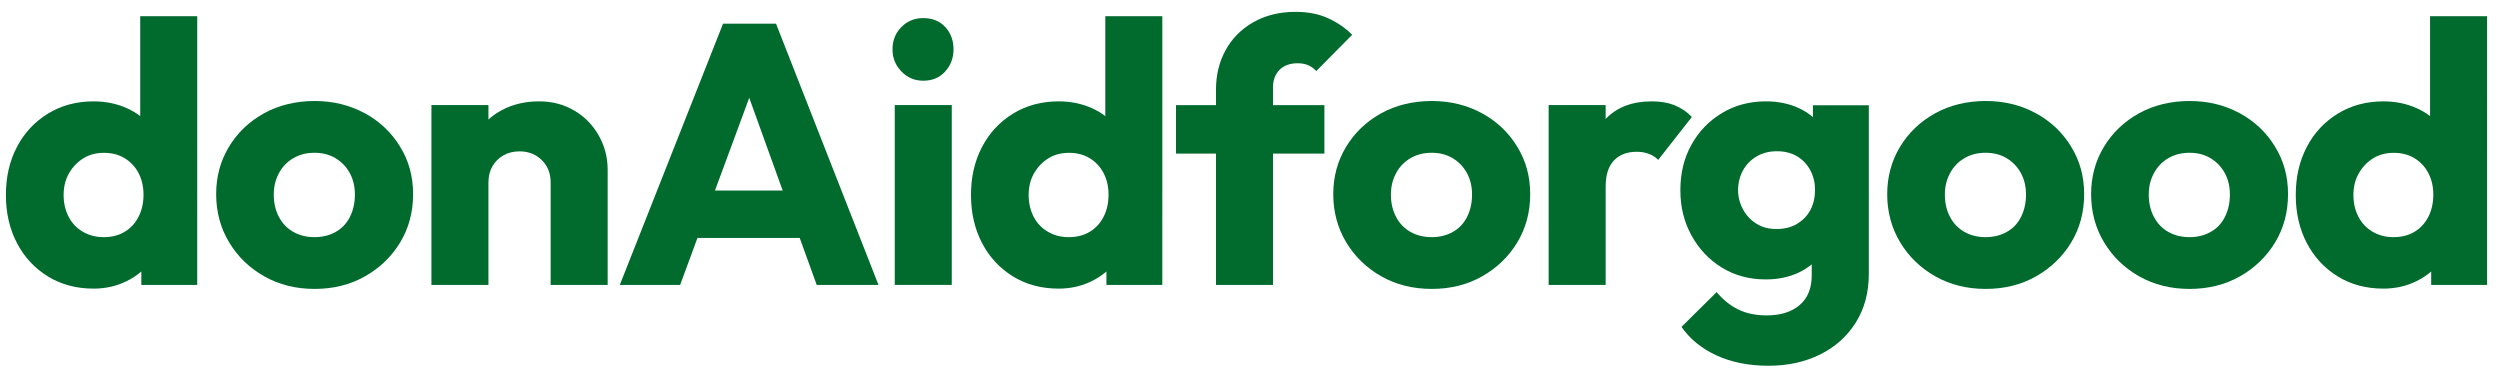
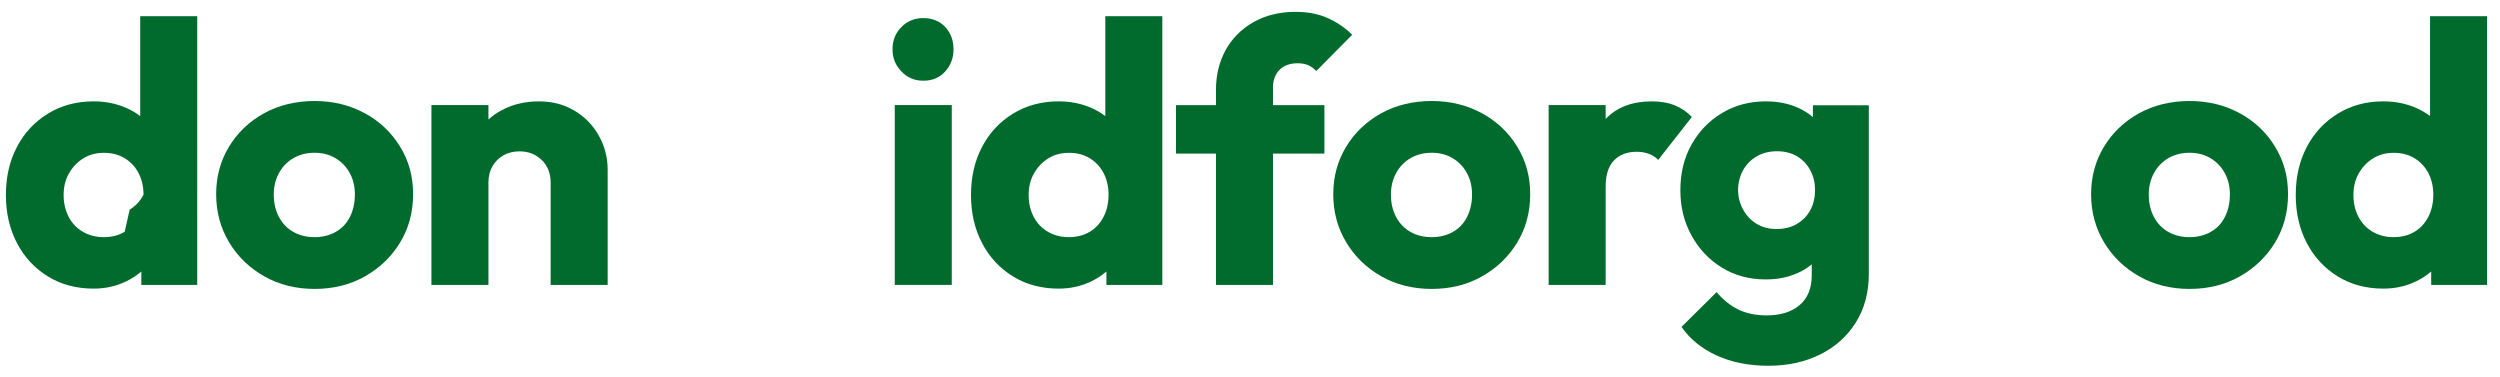
<svg xmlns="http://www.w3.org/2000/svg" id="Ebene_1" data-name="Ebene 1" viewBox="0 0 424 64">
  <defs>
    <style>
      .cls-1 {
        fill: #006b2d;
        stroke-width: 0px;
      }
    </style>
  </defs>
-   <path class="cls-1" d="M23.78,19.69c-.68-.52-1.43-.97-2.26-1.34-1.72-.77-3.6-1.16-5.65-1.16-2.89,0-5.46.69-7.72,2.07-2.26,1.38-4.02,3.26-5.27,5.65-1.26,2.39-1.88,5.11-1.88,8.16s.63,5.77,1.88,8.16,3,4.27,5.24,5.65c2.24,1.38,4.82,2.07,7.75,2.07,2.05,0,3.93-.43,5.65-1.29.91-.45,1.72-.99,2.45-1.61v2.27h9.48V2.75h-9.67v16.94ZM21.15,39.31c-1,.61-2.2.91-3.58.91-1.3,0-2.47-.3-3.51-.91-1.05-.61-1.85-1.45-2.42-2.54-.56-1.09-.85-2.32-.85-3.7s.3-2.61.91-3.67c.61-1.07,1.41-1.91,2.42-2.54s2.18-.94,3.51-.94,2.51.3,3.51.91c1,.61,1.79,1.44,2.35,2.51.56,1.07.85,2.29.85,3.67s-.28,2.68-.85,3.77c-.56,1.09-1.35,1.94-2.35,2.54Z" />
+   <path class="cls-1" d="M23.78,19.69c-.68-.52-1.43-.97-2.26-1.34-1.72-.77-3.6-1.16-5.65-1.16-2.89,0-5.46.69-7.72,2.07-2.26,1.38-4.02,3.26-5.27,5.65-1.26,2.39-1.88,5.11-1.88,8.16s.63,5.77,1.88,8.16,3,4.27,5.24,5.65c2.24,1.38,4.82,2.07,7.75,2.07,2.05,0,3.93-.43,5.65-1.29.91-.45,1.72-.99,2.45-1.61v2.27h9.48V2.75h-9.67v16.94ZM21.15,39.31c-1,.61-2.2.91-3.58.91-1.3,0-2.47-.3-3.51-.91-1.05-.61-1.85-1.45-2.42-2.54-.56-1.09-.85-2.32-.85-3.7s.3-2.61.91-3.67c.61-1.07,1.41-1.91,2.42-2.54s2.18-.94,3.51-.94,2.51.3,3.51.91c1,.61,1.79,1.44,2.35,2.51.56,1.07.85,2.29.85,3.67c-.56,1.09-1.35,1.94-2.35,2.54Z" />
  <path class="cls-1" d="M61.85,19.2c-2.53-1.38-5.37-2.07-8.5-2.07s-6.09.7-8.6,2.1c-2.51,1.4-4.49,3.29-5.93,5.68-1.44,2.39-2.16,5.06-2.16,8.03s.73,5.73,2.2,8.16c1.46,2.43,3.45,4.35,5.96,5.77s5.36,2.13,8.54,2.13,6.03-.71,8.54-2.13,4.5-3.34,5.96-5.74c1.46-2.41,2.2-5.14,2.2-8.19s-.73-5.66-2.2-8.06c-1.47-2.41-3.46-4.3-5.99-5.68ZM59.34,36.8c-.56,1.11-1.37,1.96-2.42,2.54-1.05.59-2.24.88-3.58.88s-2.53-.29-3.58-.88c-1.05-.59-1.86-1.43-2.45-2.54-.59-1.11-.88-2.37-.88-3.8,0-1.34.29-2.55.88-3.64.59-1.09,1.4-1.93,2.45-2.54,1.05-.61,2.24-.91,3.58-.91s2.52.3,3.55.91c1.02.61,1.83,1.44,2.42,2.51.59,1.07.88,2.29.88,3.67s-.28,2.69-.85,3.8Z" />
  <path class="cls-1" d="M97.4,18.76c-1.76-1.05-3.74-1.57-5.96-1.57-2.34,0-4.45.49-6.31,1.48-.85.45-1.61.98-2.29,1.6v-2.45h-9.67v30.5h9.67v-17.38c0-1.05.23-1.97.69-2.76.46-.79,1.09-1.41,1.88-1.85.79-.44,1.69-.66,2.7-.66,1.51,0,2.76.49,3.77,1.47,1,.98,1.51,2.25,1.51,3.8v17.38h9.67v-19.52c0-2.09-.5-4.03-1.51-5.81-1-1.78-2.38-3.19-4.14-4.24Z" />
-   <path class="cls-1" d="M122.63,4.01l-17.51,44.31h10.23l2.94-7.97h17.34l2.88,7.97h10.48l-17.38-44.31h-8.97ZM121.26,32.31l5.81-15.72,5.67,15.72h-11.48Z" />
  <rect class="cls-1" x="151.75" y="17.82" width="9.67" height="30.5" />
  <path class="cls-1" d="M156.58,3.07c-1.46,0-2.7.5-3.7,1.51s-1.51,2.26-1.51,3.77.5,2.72,1.51,3.77c1,1.05,2.24,1.57,3.7,1.57,1.55,0,2.79-.52,3.73-1.57.94-1.05,1.41-2.3,1.41-3.77s-.47-2.76-1.41-3.77-2.19-1.51-3.73-1.51Z" />
  <path class="cls-1" d="M187.46,19.69c-.68-.52-1.43-.97-2.26-1.34-1.72-.77-3.6-1.16-5.65-1.16-2.89,0-5.46.69-7.72,2.07-2.26,1.38-4.02,3.26-5.27,5.65-1.26,2.39-1.88,5.11-1.88,8.16s.63,5.77,1.88,8.16,3,4.27,5.24,5.65c2.24,1.38,4.82,2.07,7.75,2.07,2.05,0,3.93-.43,5.65-1.29.91-.45,1.72-.99,2.45-1.61v2.27h9.48V2.75h-9.67v16.94ZM184.82,39.31c-1,.61-2.2.91-3.58.91-1.3,0-2.47-.3-3.51-.91-1.05-.61-1.85-1.45-2.42-2.54-.56-1.09-.85-2.32-.85-3.7s.3-2.61.91-3.67c.61-1.07,1.41-1.91,2.42-2.54s2.17-.94,3.51-.94,2.51.3,3.51.91c1,.61,1.79,1.44,2.35,2.51s.85,2.29.85,3.67-.28,2.68-.85,3.77c-.56,1.09-1.35,1.94-2.35,2.54Z" />
  <path class="cls-1" d="M215.89,14.93c0-1.3.37-2.32,1.1-3.07.73-.75,1.77-1.13,3.11-1.13.71,0,1.32.12,1.82.35.5.23.94.56,1.32.97l6.09-6.15c-1.17-1.17-2.54-2.11-4.11-2.82-1.57-.71-3.4-1.07-5.49-1.07-2.72,0-5.11.59-7.16,1.76-2.05,1.17-3.62,2.75-4.71,4.74-1.09,1.99-1.63,4.24-1.63,6.75v2.57h-6.78v8.22h6.78v22.28h9.67v-22.28h8.72v-8.22h-8.72v-2.89Z" />
  <path class="cls-1" d="M251.32,19.2c-2.53-1.38-5.37-2.07-8.5-2.07s-6.09.7-8.6,2.1c-2.51,1.4-4.49,3.29-5.93,5.68-1.44,2.39-2.17,5.06-2.17,8.03s.73,5.73,2.2,8.16c1.46,2.43,3.45,4.35,5.96,5.77,2.51,1.42,5.36,2.13,8.54,2.13s6.03-.71,8.54-2.13,4.5-3.34,5.96-5.74c1.46-2.41,2.2-5.14,2.2-8.19s-.73-5.66-2.2-8.06c-1.46-2.41-3.46-4.3-5.99-5.68ZM248.81,36.8c-.56,1.11-1.37,1.96-2.42,2.54-1.05.59-2.24.88-3.58.88s-2.53-.29-3.58-.88c-1.05-.59-1.86-1.43-2.45-2.54-.59-1.11-.88-2.37-.88-3.8,0-1.34.29-2.55.88-3.64.59-1.09,1.4-1.93,2.45-2.54,1.05-.61,2.24-.91,3.58-.91s2.52.3,3.55.91c1.02.61,1.83,1.44,2.42,2.51.59,1.07.88,2.29.88,3.67s-.28,2.69-.85,3.8Z" />
  <path class="cls-1" d="M284.02,17.85c-1.11-.44-2.4-.66-3.86-.66-3.31,0-5.91.98-7.81,2.95-.01.01-.02.02-.03.04v-2.36h-9.67v30.5h9.67v-16.69c0-1.97.47-3.44,1.41-4.42.94-.98,2.23-1.47,3.86-1.47.79,0,1.51.13,2.13.38s1.13.59,1.51,1l5.71-7.28c-.84-.88-1.81-1.54-2.92-1.98Z" />
  <path class="cls-1" d="M307.46,19.85c-.7-.59-1.48-1.09-2.35-1.5-1.65-.77-3.53-1.16-5.62-1.16-2.76,0-5.24.66-7.44,1.98s-3.92,3.11-5.18,5.37-1.88,4.83-1.88,7.72.63,5.36,1.88,7.66c1.26,2.3,2.97,4.12,5.15,5.46,2.18,1.34,4.66,2.01,7.47,2.01,2.09,0,3.96-.4,5.62-1.19.8-.38,1.51-.84,2.16-1.36v1.87c0,2.18-.68,3.85-2.04,5.02-1.36,1.17-3.23,1.76-5.62,1.76-1.84,0-3.44-.34-4.8-1-1.36-.67-2.58-1.65-3.67-2.95l-5.96,5.9c1.46,2.09,3.46,3.71,5.99,4.86,2.53,1.15,5.45,1.73,8.76,1.73s6.18-.64,8.76-1.91c2.57-1.28,4.59-3.09,6.06-5.43,1.46-2.34,2.2-5.08,2.2-8.22v-28.62h-9.48v2.03ZM304.79,37.96c-.98.59-2.15.88-3.48.88s-2.43-.29-3.39-.88c-.96-.59-1.73-1.39-2.29-2.42-.56-1.02-.85-2.12-.85-3.29s.27-2.32.82-3.33c.54-1,1.32-1.8,2.32-2.39,1-.59,2.15-.88,3.45-.88s2.49.29,3.45.88c.96.59,1.7,1.38,2.23,2.39.52,1,.78,2.09.78,3.26,0,1.3-.26,2.44-.78,3.42-.52.98-1.28,1.77-2.26,2.35Z" />
-   <path class="cls-1" d="M345.27,19.2c-2.53-1.38-5.37-2.07-8.5-2.07s-6.09.7-8.6,2.1c-2.51,1.4-4.49,3.29-5.93,5.68-1.44,2.39-2.17,5.06-2.17,8.03s.73,5.73,2.2,8.16c1.46,2.43,3.45,4.35,5.96,5.77,2.51,1.42,5.36,2.13,8.54,2.13s6.03-.71,8.54-2.13,4.5-3.34,5.96-5.74c1.46-2.41,2.2-5.14,2.2-8.19s-.73-5.66-2.2-8.06c-1.46-2.41-3.46-4.3-5.99-5.68ZM342.76,36.8c-.56,1.11-1.37,1.96-2.42,2.54-1.05.59-2.24.88-3.58.88s-2.53-.29-3.58-.88c-1.05-.59-1.86-1.43-2.45-2.54-.59-1.11-.88-2.37-.88-3.8,0-1.34.29-2.55.88-3.64.59-1.09,1.4-1.93,2.45-2.54,1.05-.61,2.24-.91,3.58-.91s2.52.3,3.55.91c1.02.61,1.83,1.44,2.42,2.51.59,1.07.88,2.29.88,3.67s-.28,2.69-.85,3.8Z" />
  <path class="cls-1" d="M379.85,19.2c-2.53-1.38-5.37-2.07-8.5-2.07s-6.09.7-8.6,2.1c-2.51,1.4-4.49,3.29-5.93,5.68-1.44,2.39-2.17,5.06-2.17,8.03s.73,5.73,2.2,8.16c1.46,2.43,3.45,4.35,5.96,5.77,2.51,1.42,5.36,2.13,8.54,2.13s6.03-.71,8.54-2.13,4.5-3.34,5.96-5.74c1.46-2.41,2.2-5.14,2.2-8.19s-.73-5.66-2.2-8.06c-1.46-2.41-3.46-4.3-5.99-5.68ZM377.34,36.8c-.56,1.11-1.37,1.96-2.42,2.54-1.05.59-2.24.88-3.58.88s-2.53-.29-3.58-.88c-1.05-.59-1.86-1.43-2.45-2.54-.59-1.11-.88-2.37-.88-3.8,0-1.34.29-2.55.88-3.64.59-1.09,1.4-1.93,2.45-2.54,1.05-.61,2.24-.91,3.58-.91s2.52.3,3.55.91c1.02.61,1.83,1.44,2.42,2.51.59,1.07.88,2.29.88,3.67s-.28,2.69-.85,3.8Z" />
  <path class="cls-1" d="M412.14,2.75v16.94c-.68-.52-1.43-.97-2.26-1.34-1.72-.77-3.6-1.16-5.65-1.16-2.89,0-5.46.69-7.72,2.07-2.26,1.38-4.02,3.26-5.27,5.65-1.26,2.39-1.88,5.11-1.88,8.16s.63,5.77,1.88,8.16c1.25,2.38,3,4.27,5.24,5.65,2.24,1.38,4.82,2.07,7.75,2.07,2.05,0,3.93-.43,5.65-1.29.91-.45,1.72-.99,2.45-1.61v2.27h9.48V2.75h-9.67ZM409.5,39.31c-1,.61-2.2.91-3.58.91-1.3,0-2.47-.3-3.51-.91-1.05-.61-1.85-1.45-2.42-2.54-.56-1.09-.85-2.32-.85-3.7s.3-2.61.91-3.67c.61-1.07,1.41-1.91,2.42-2.54,1-.63,2.18-.94,3.51-.94s2.51.3,3.51.91c1,.61,1.79,1.44,2.35,2.51.56,1.07.85,2.29.85,3.67s-.28,2.68-.85,3.77c-.56,1.09-1.35,1.94-2.35,2.54Z" />
</svg>